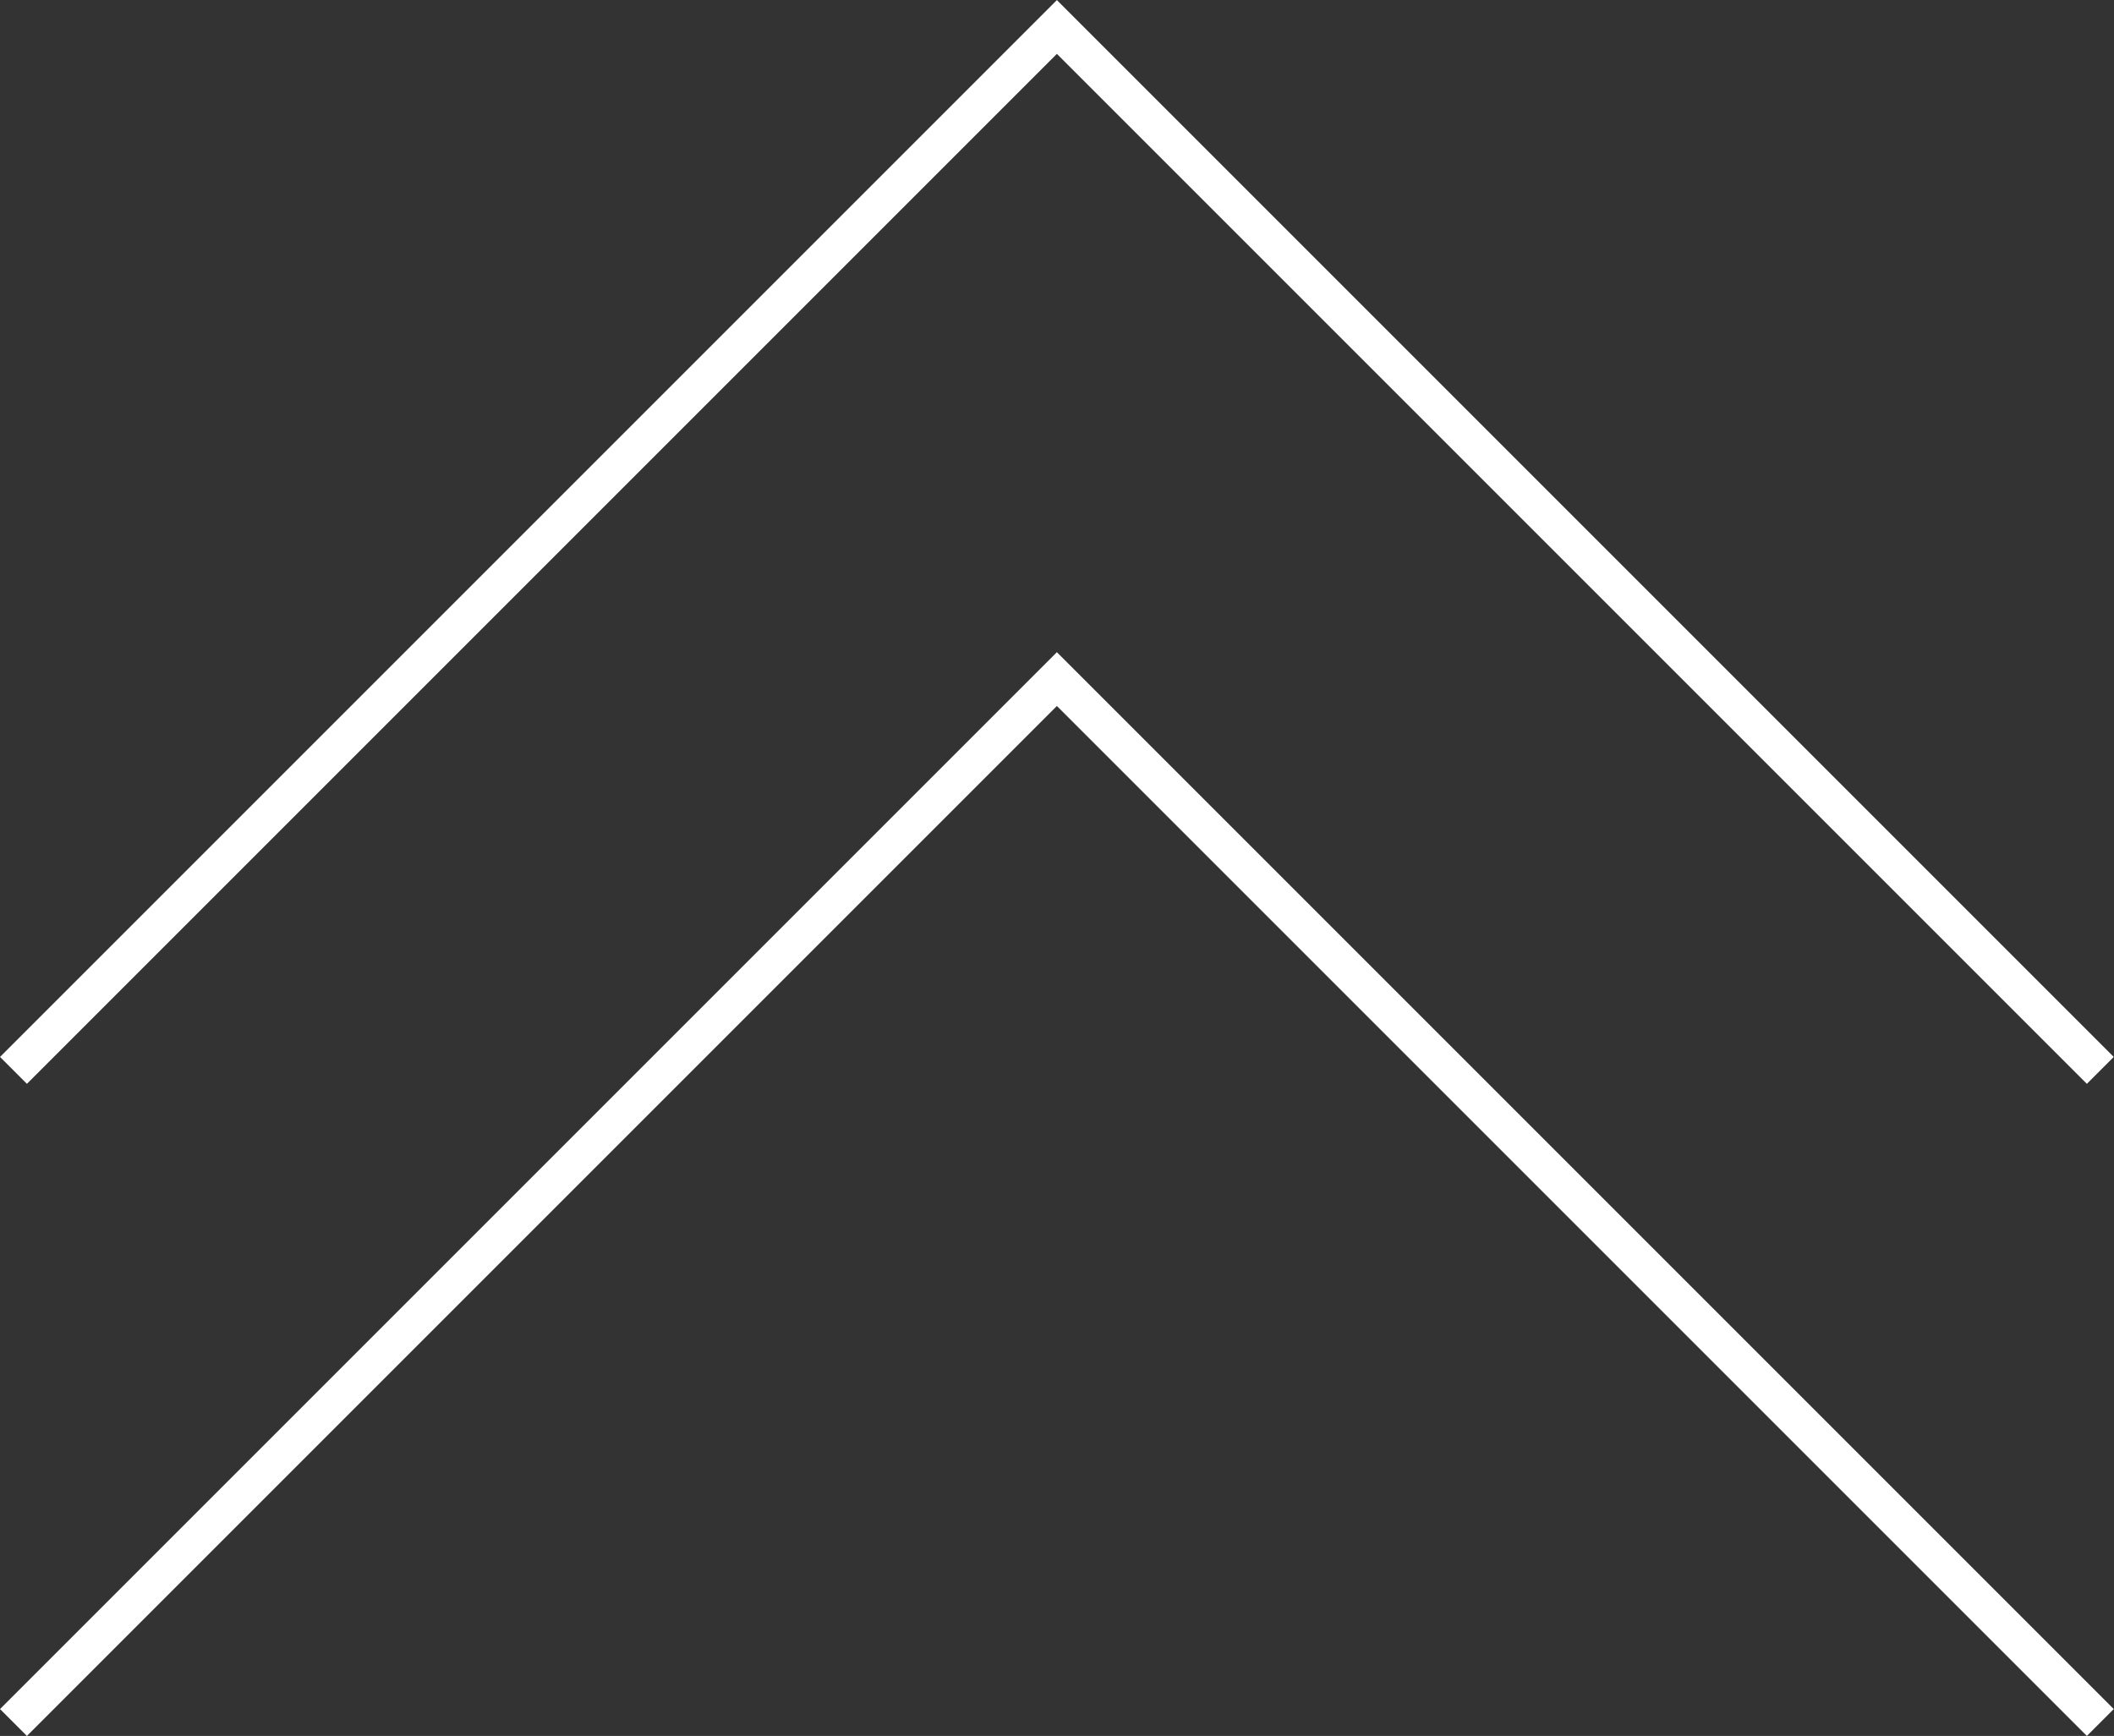
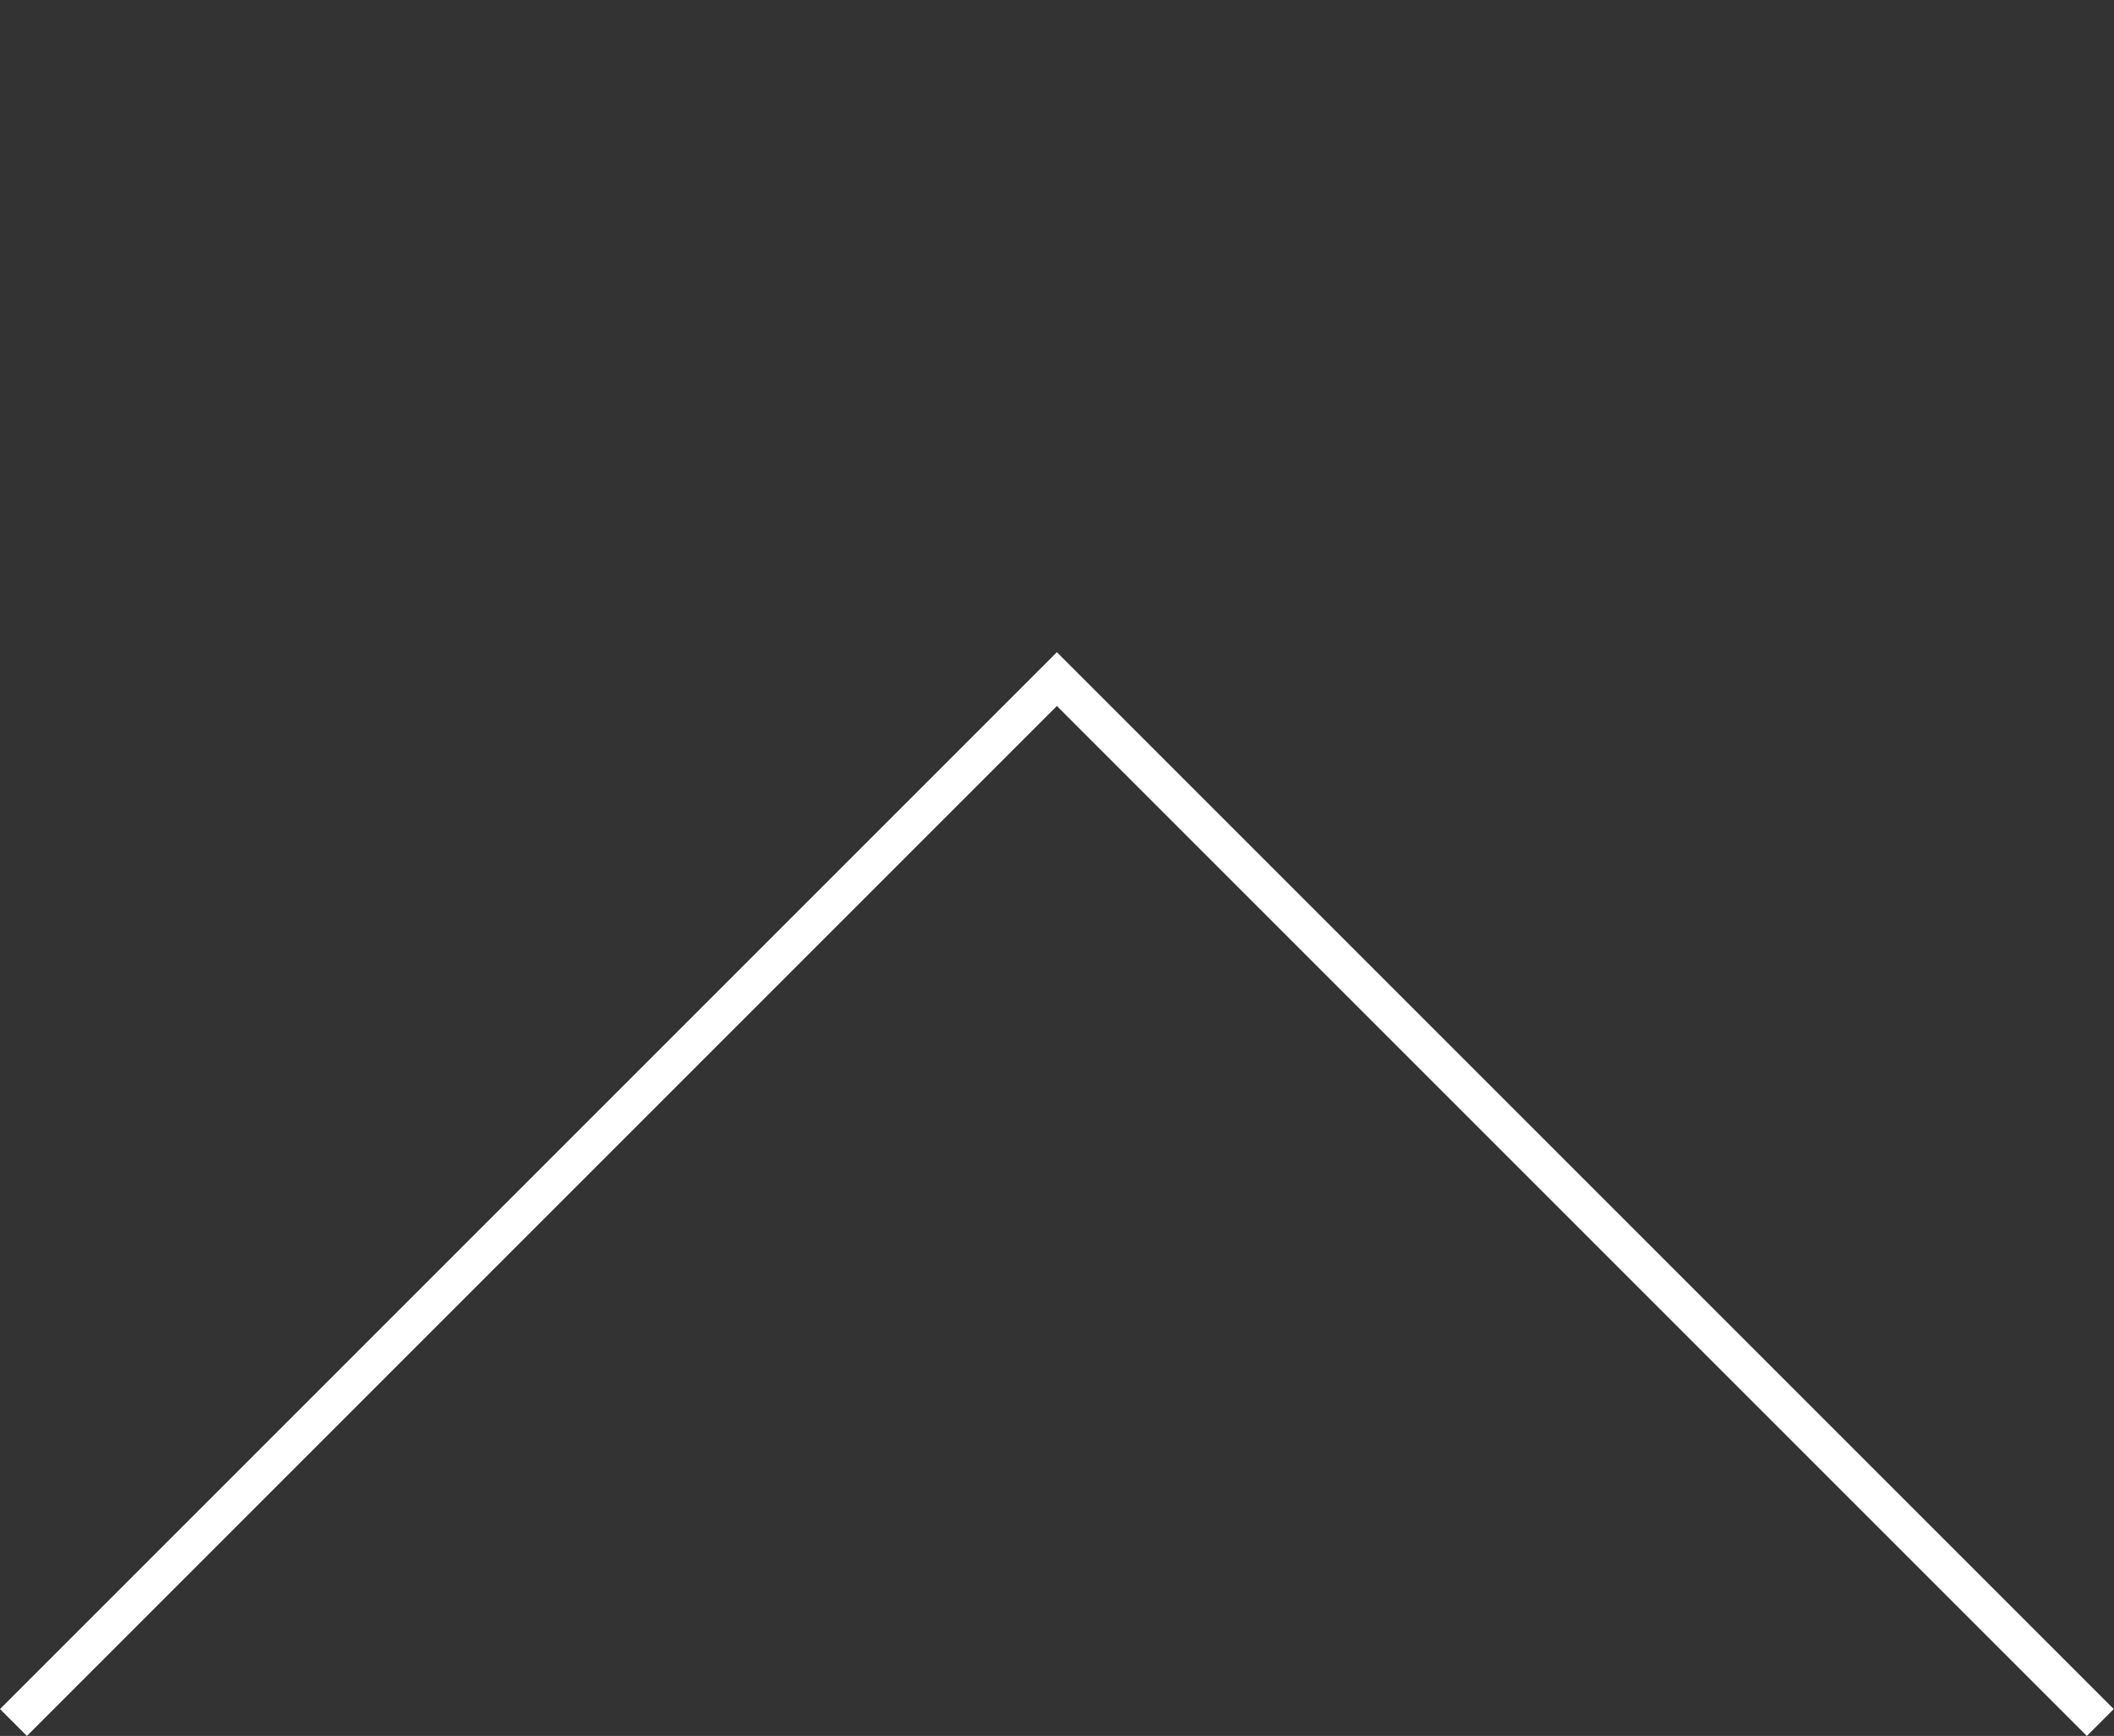
<svg xmlns="http://www.w3.org/2000/svg" width="37.076" height="30.446" viewBox="0 0 37.076 30.446">
  <rect x="0" y="0" width="37.076" height="30.446" fill="#333333" stroke="none" />
  <defs>
    <style>.a{fill:none;stroke:#fff;stroke-miterlimit:10;stroke-width:0.667px;}</style>
  </defs>
  <g transform="translate(-982.608 -1835.405)">
    <path class="a" d="M982.844,1865.615l18.3-18.3,18.3,18.3" />
-     <path class="a" d="M982.844,1854.178l18.3-18.3,18.3,18.3" />
  </g>
</svg>